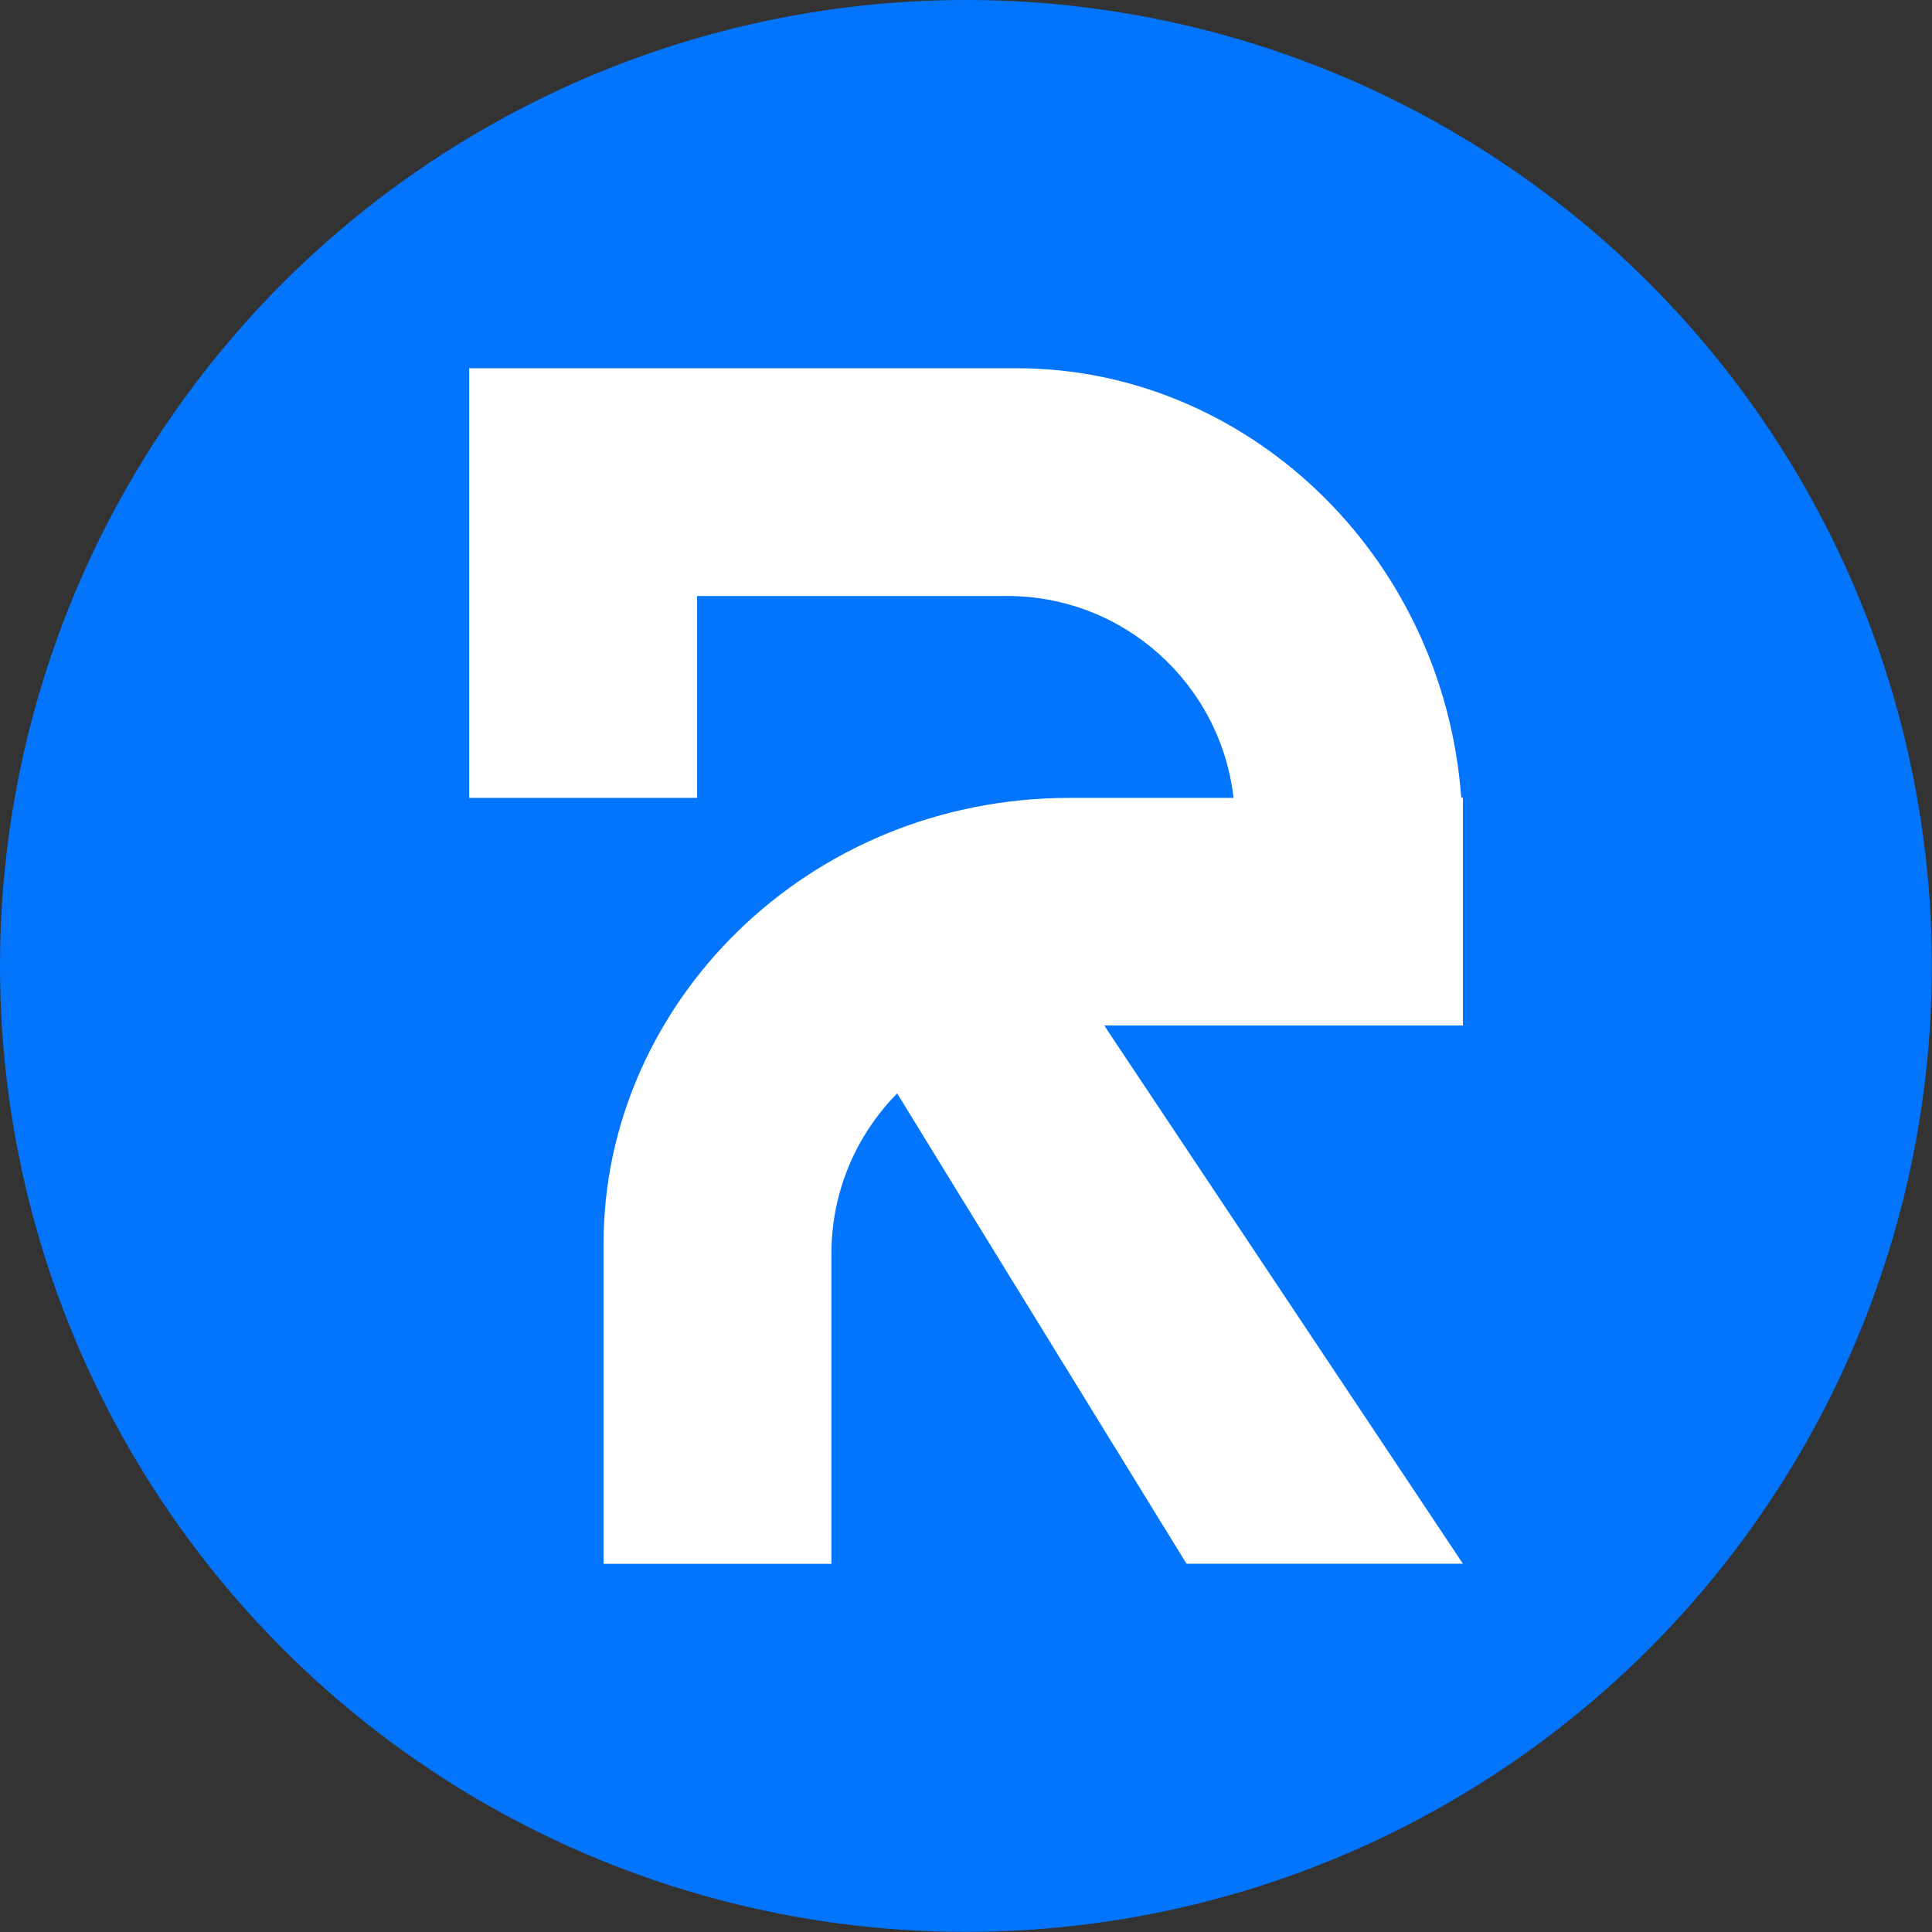
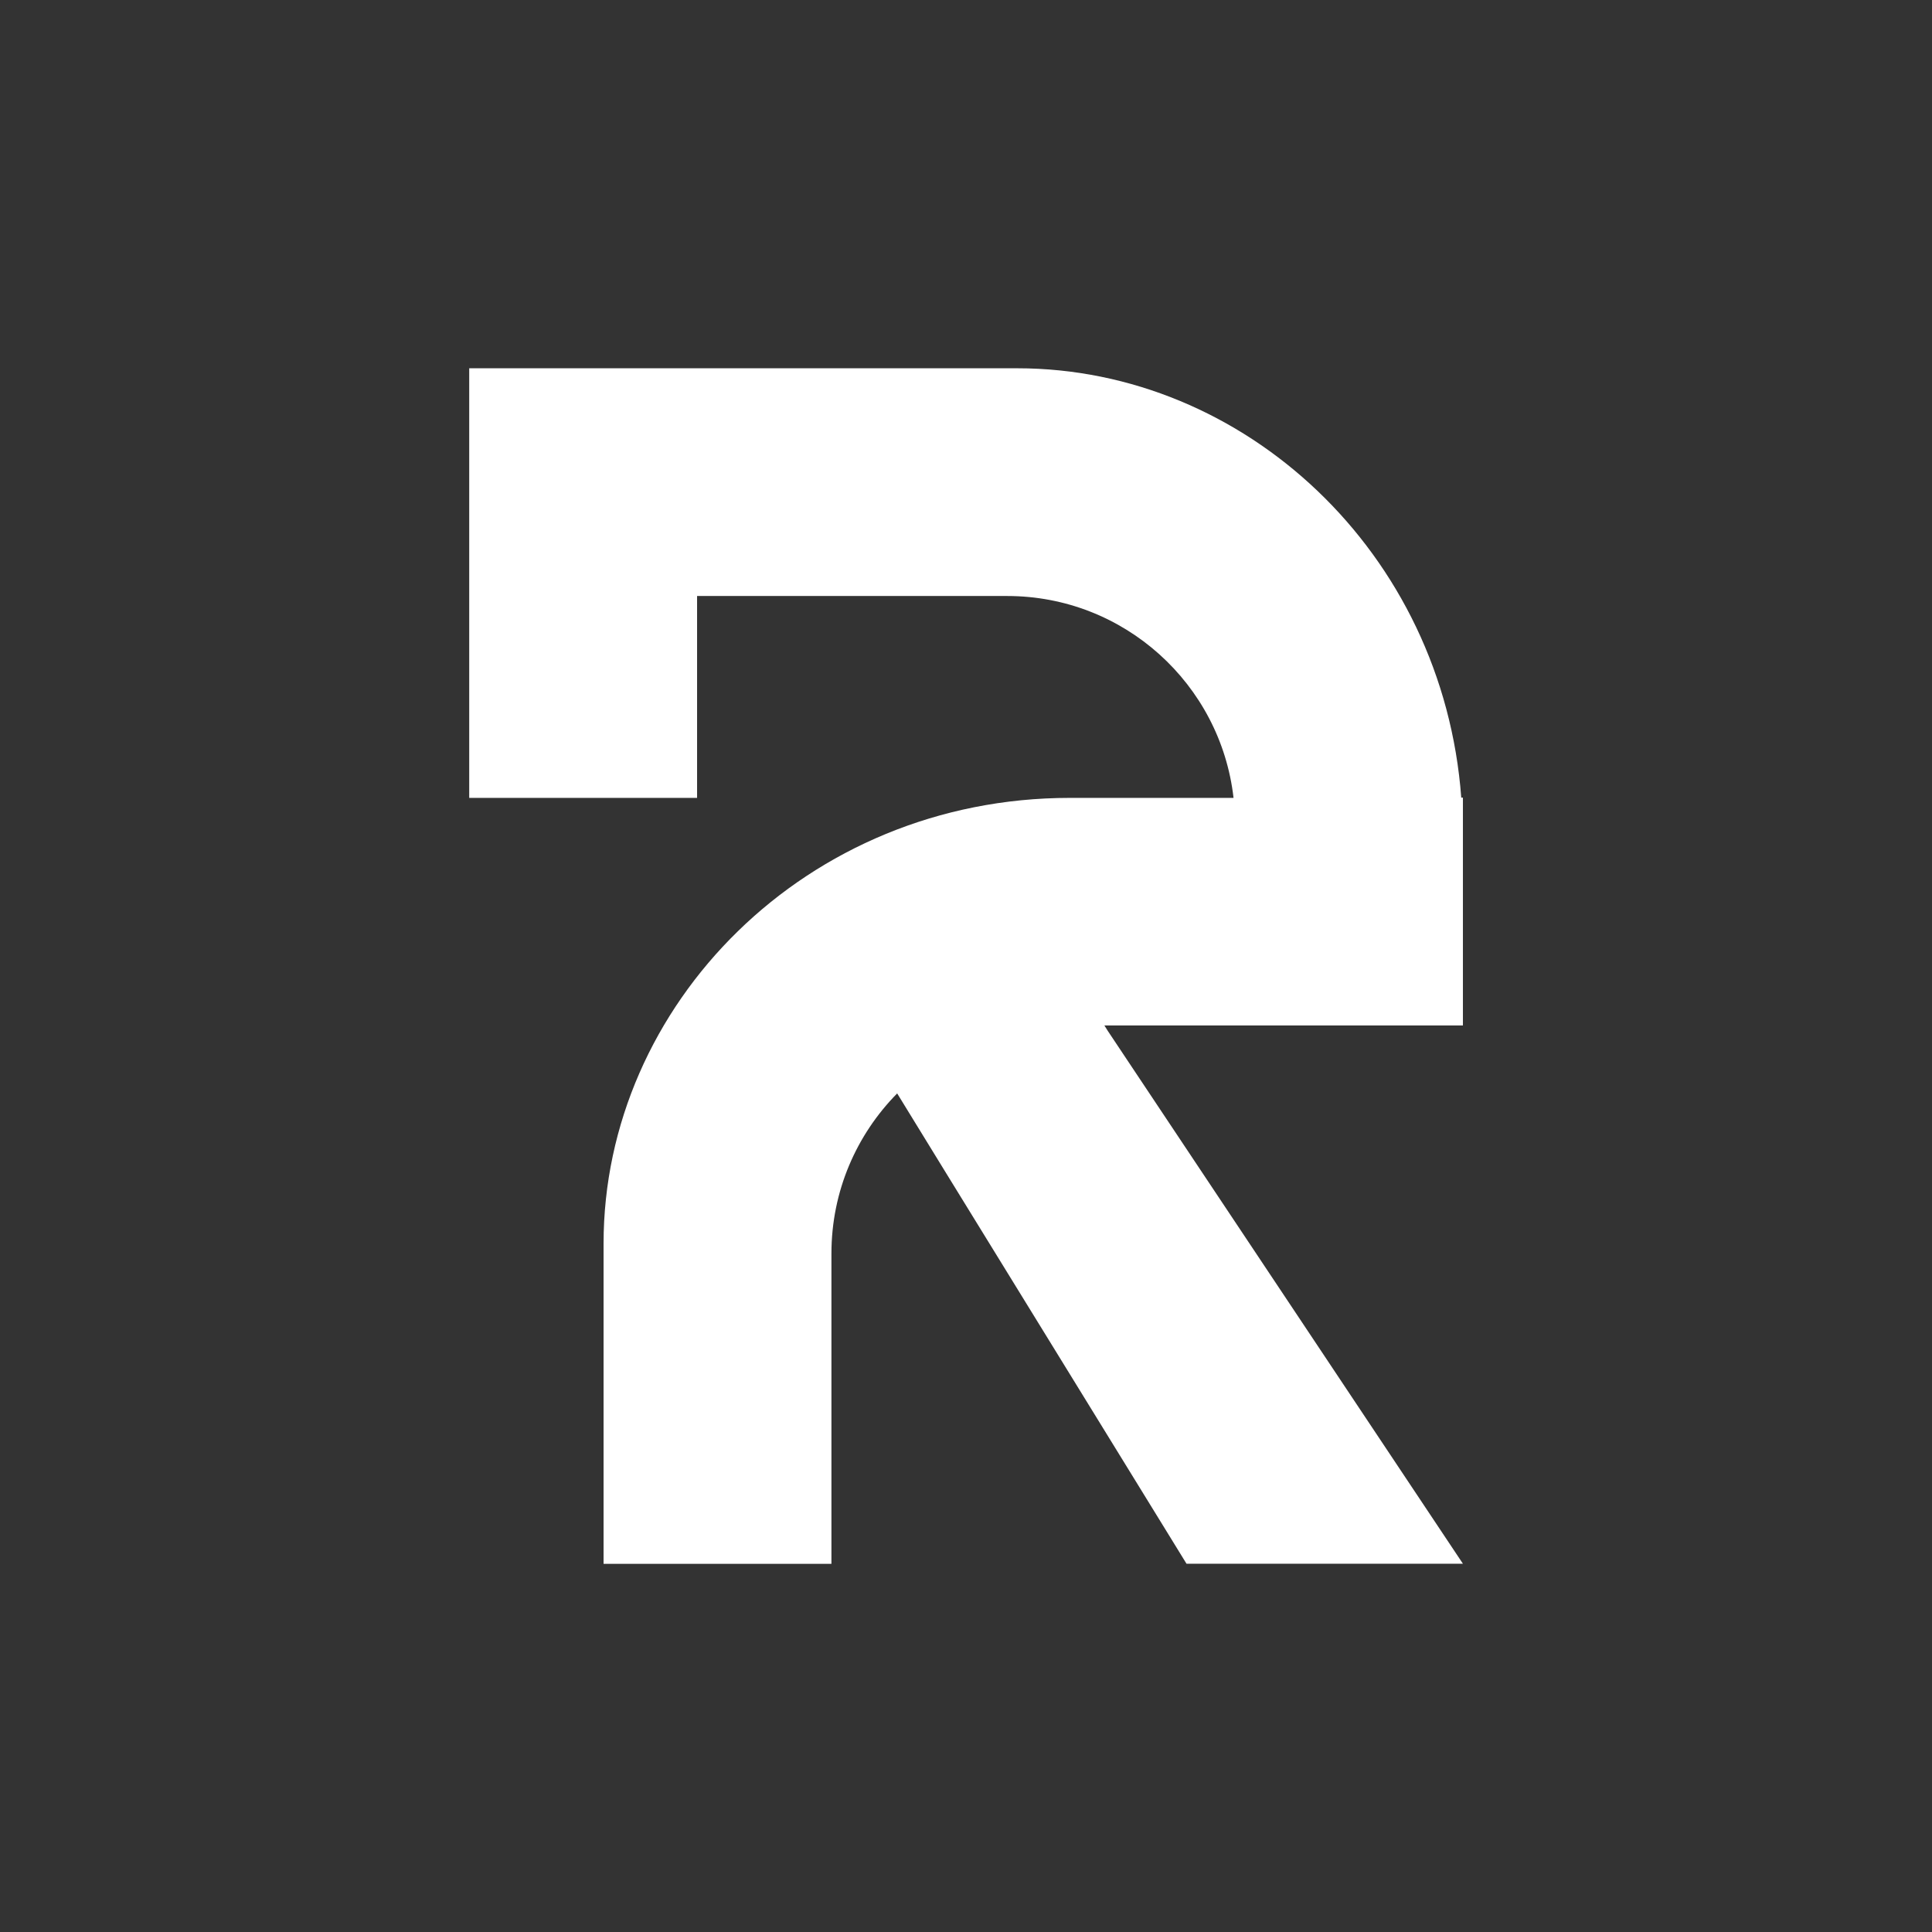
<svg xmlns="http://www.w3.org/2000/svg" id="Capa_2" data-name="Capa 2" viewBox="0 0 140.49 140.49">
  <rect x="0" y="0" width="140.49" height="140.49" fill="#333333" stroke="none" />
  <defs>
    <style>
      .cls-1 {
        fill: #0375fd;
      }

      .cls-2 {
        fill: #fff;
      }
    </style>
  </defs>
  <g id="Capa_1-2" data-name="Capa 1">
    <g>
-       <circle class="cls-1" cx="70.24" cy="70.24" r="70.24" />
      <path class="cls-2" d="M106.26,58.02c-1.32-17.85-15.77-31.24-32.29-31.24h-39.85v31.24h16.57v-14.68h22.55c8.51,0,15.52,6.42,16.46,14.68h-11.9c-19.17,0-33.91,15.06-33.91,32.4v23.3h16.57v-22.57c0-4.54,1.83-8.65,4.78-11.64l3.5,5.7,17.54,28.5h20.1l-25.82-38.74-.25-.4h26.07v-16.57h-.11Z" />
    </g>
  </g>
</svg>